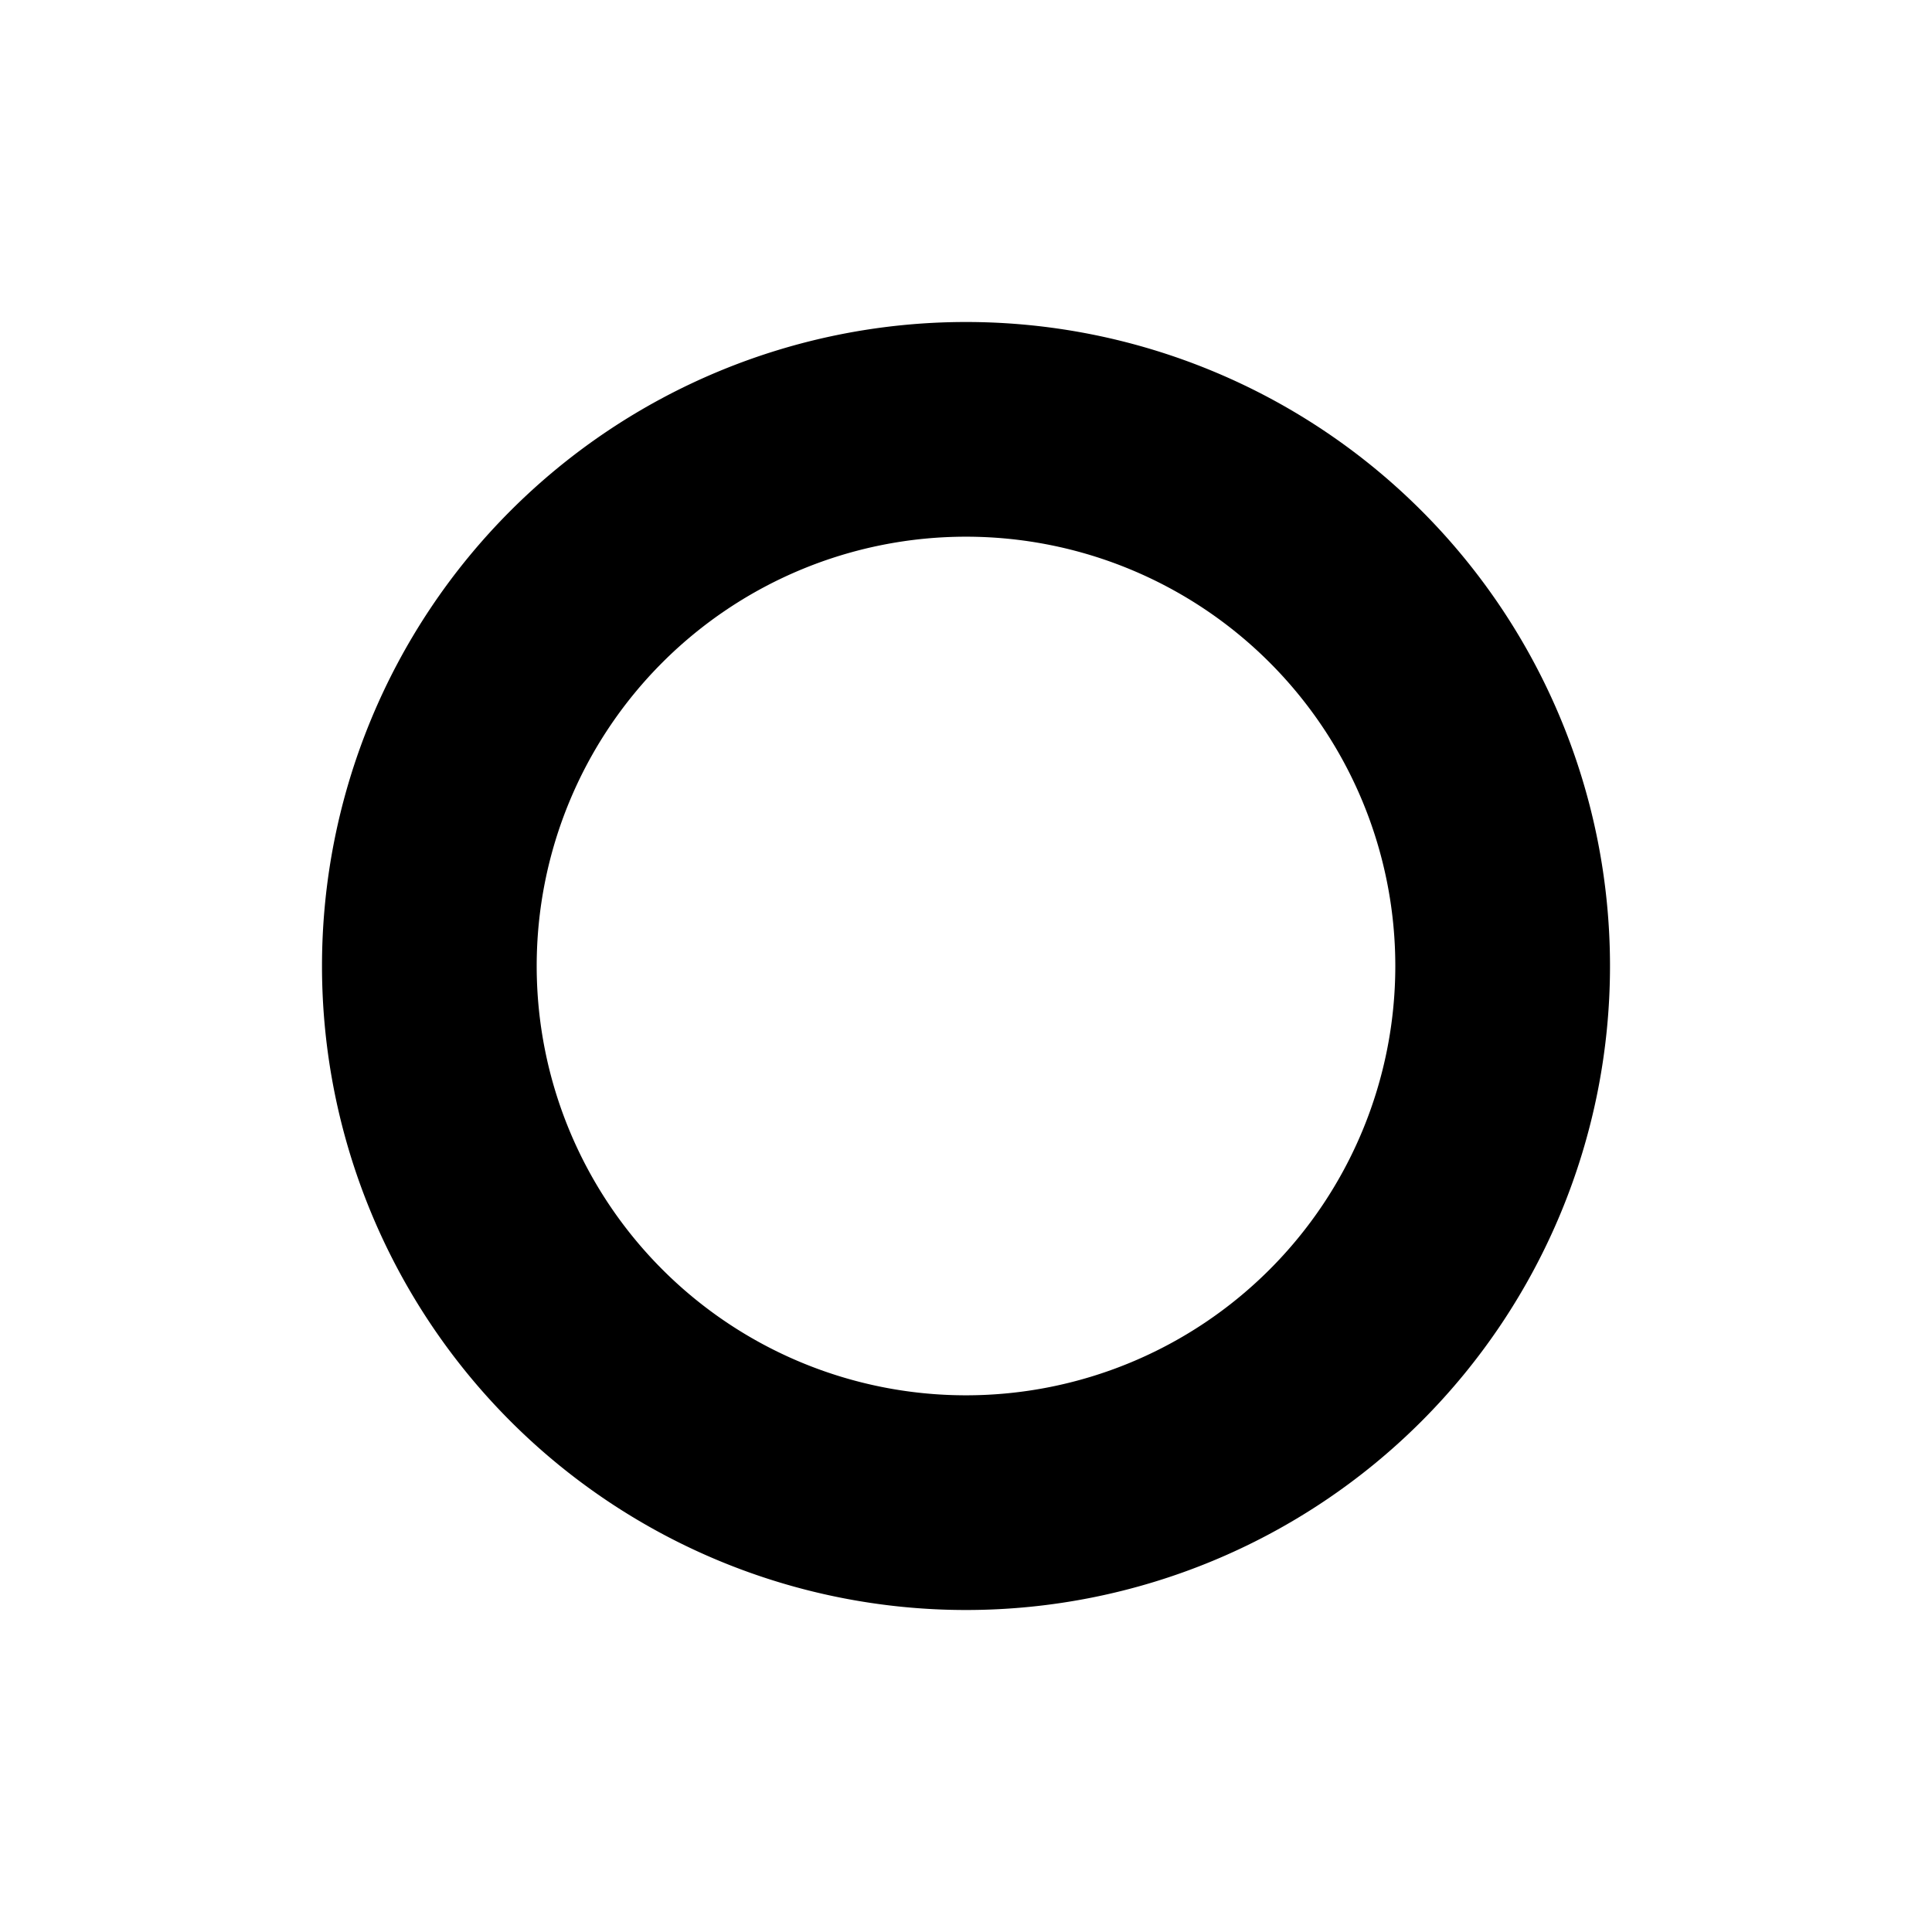
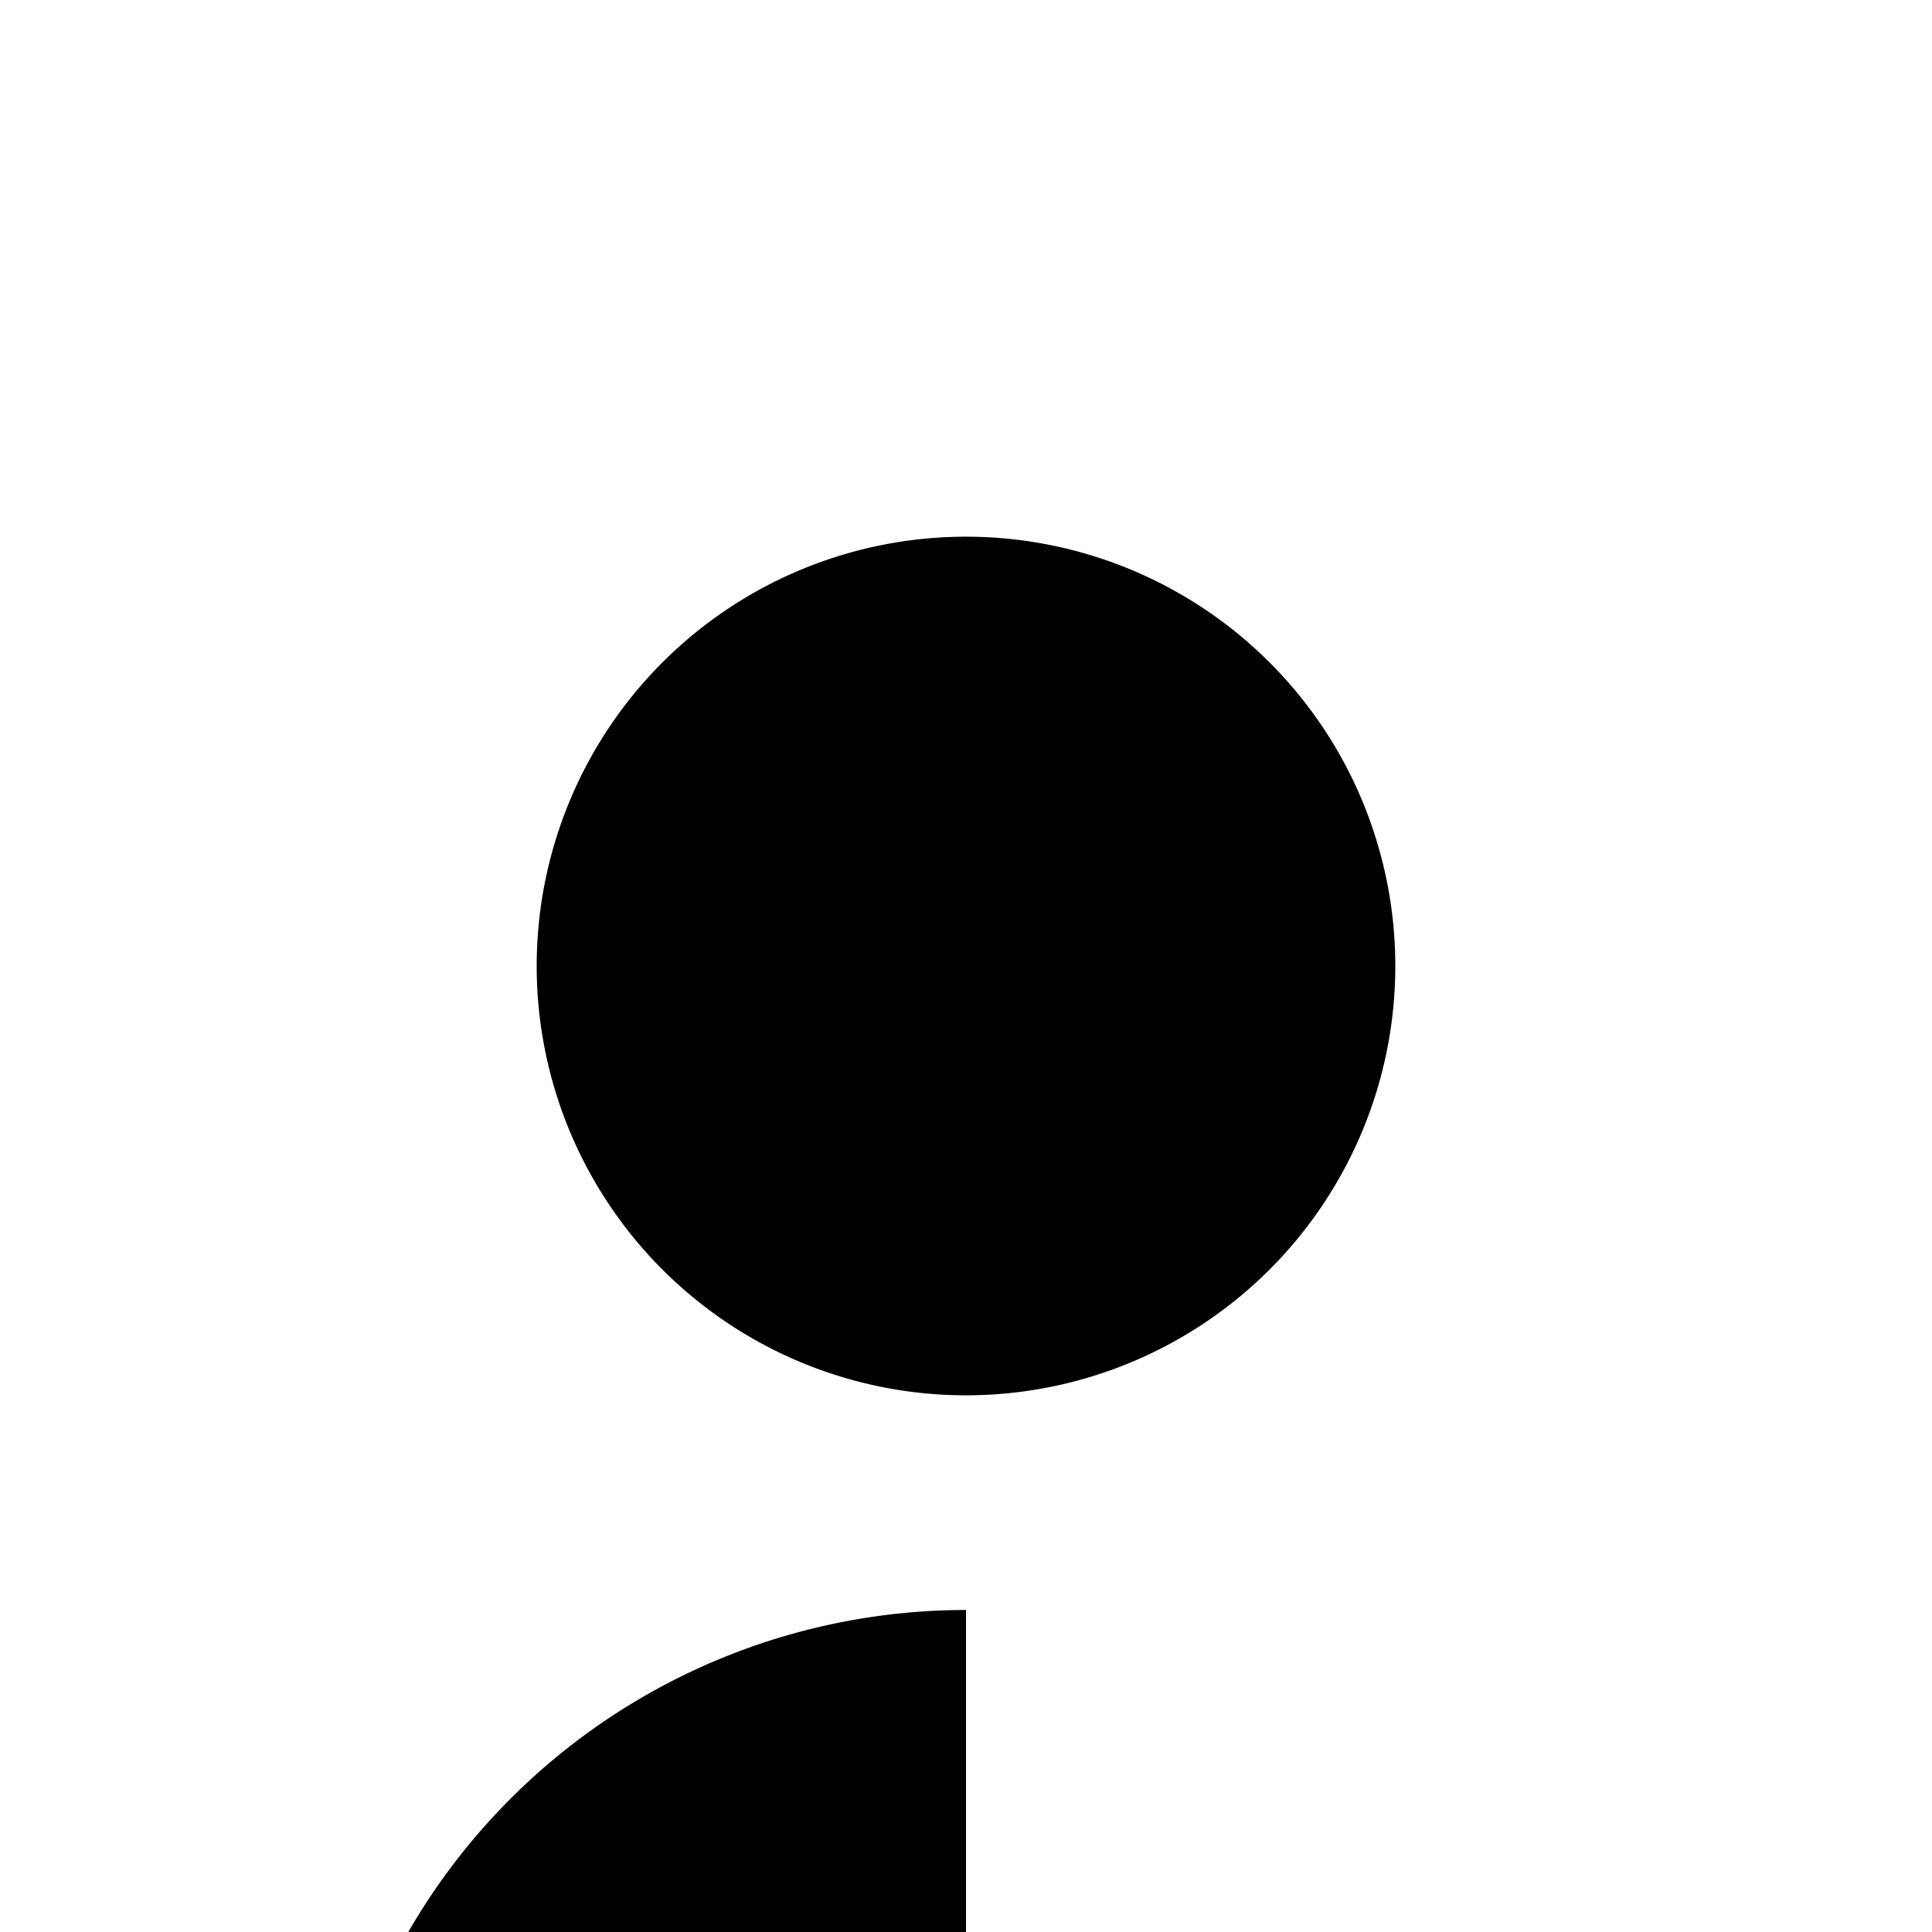
<svg xmlns="http://www.w3.org/2000/svg" width="800" height="800" viewBox="0 0 24 24">
-   <path fill="currentColor" fill-rule="evenodd" d="M12 17.333a5.333 5.333 0 1 0 0-10.666a5.333 5.333 0 0 0 0 10.666M12 20a8 8 0 1 0 0-16a8 8 0 0 0 0 16" clip-rule="evenodd" />
+   <path fill="currentColor" fill-rule="evenodd" d="M12 17.333a5.333 5.333 0 1 0 0-10.666a5.333 5.333 0 0 0 0 10.666M12 20a8 8 0 0 0 0 16" clip-rule="evenodd" />
</svg>